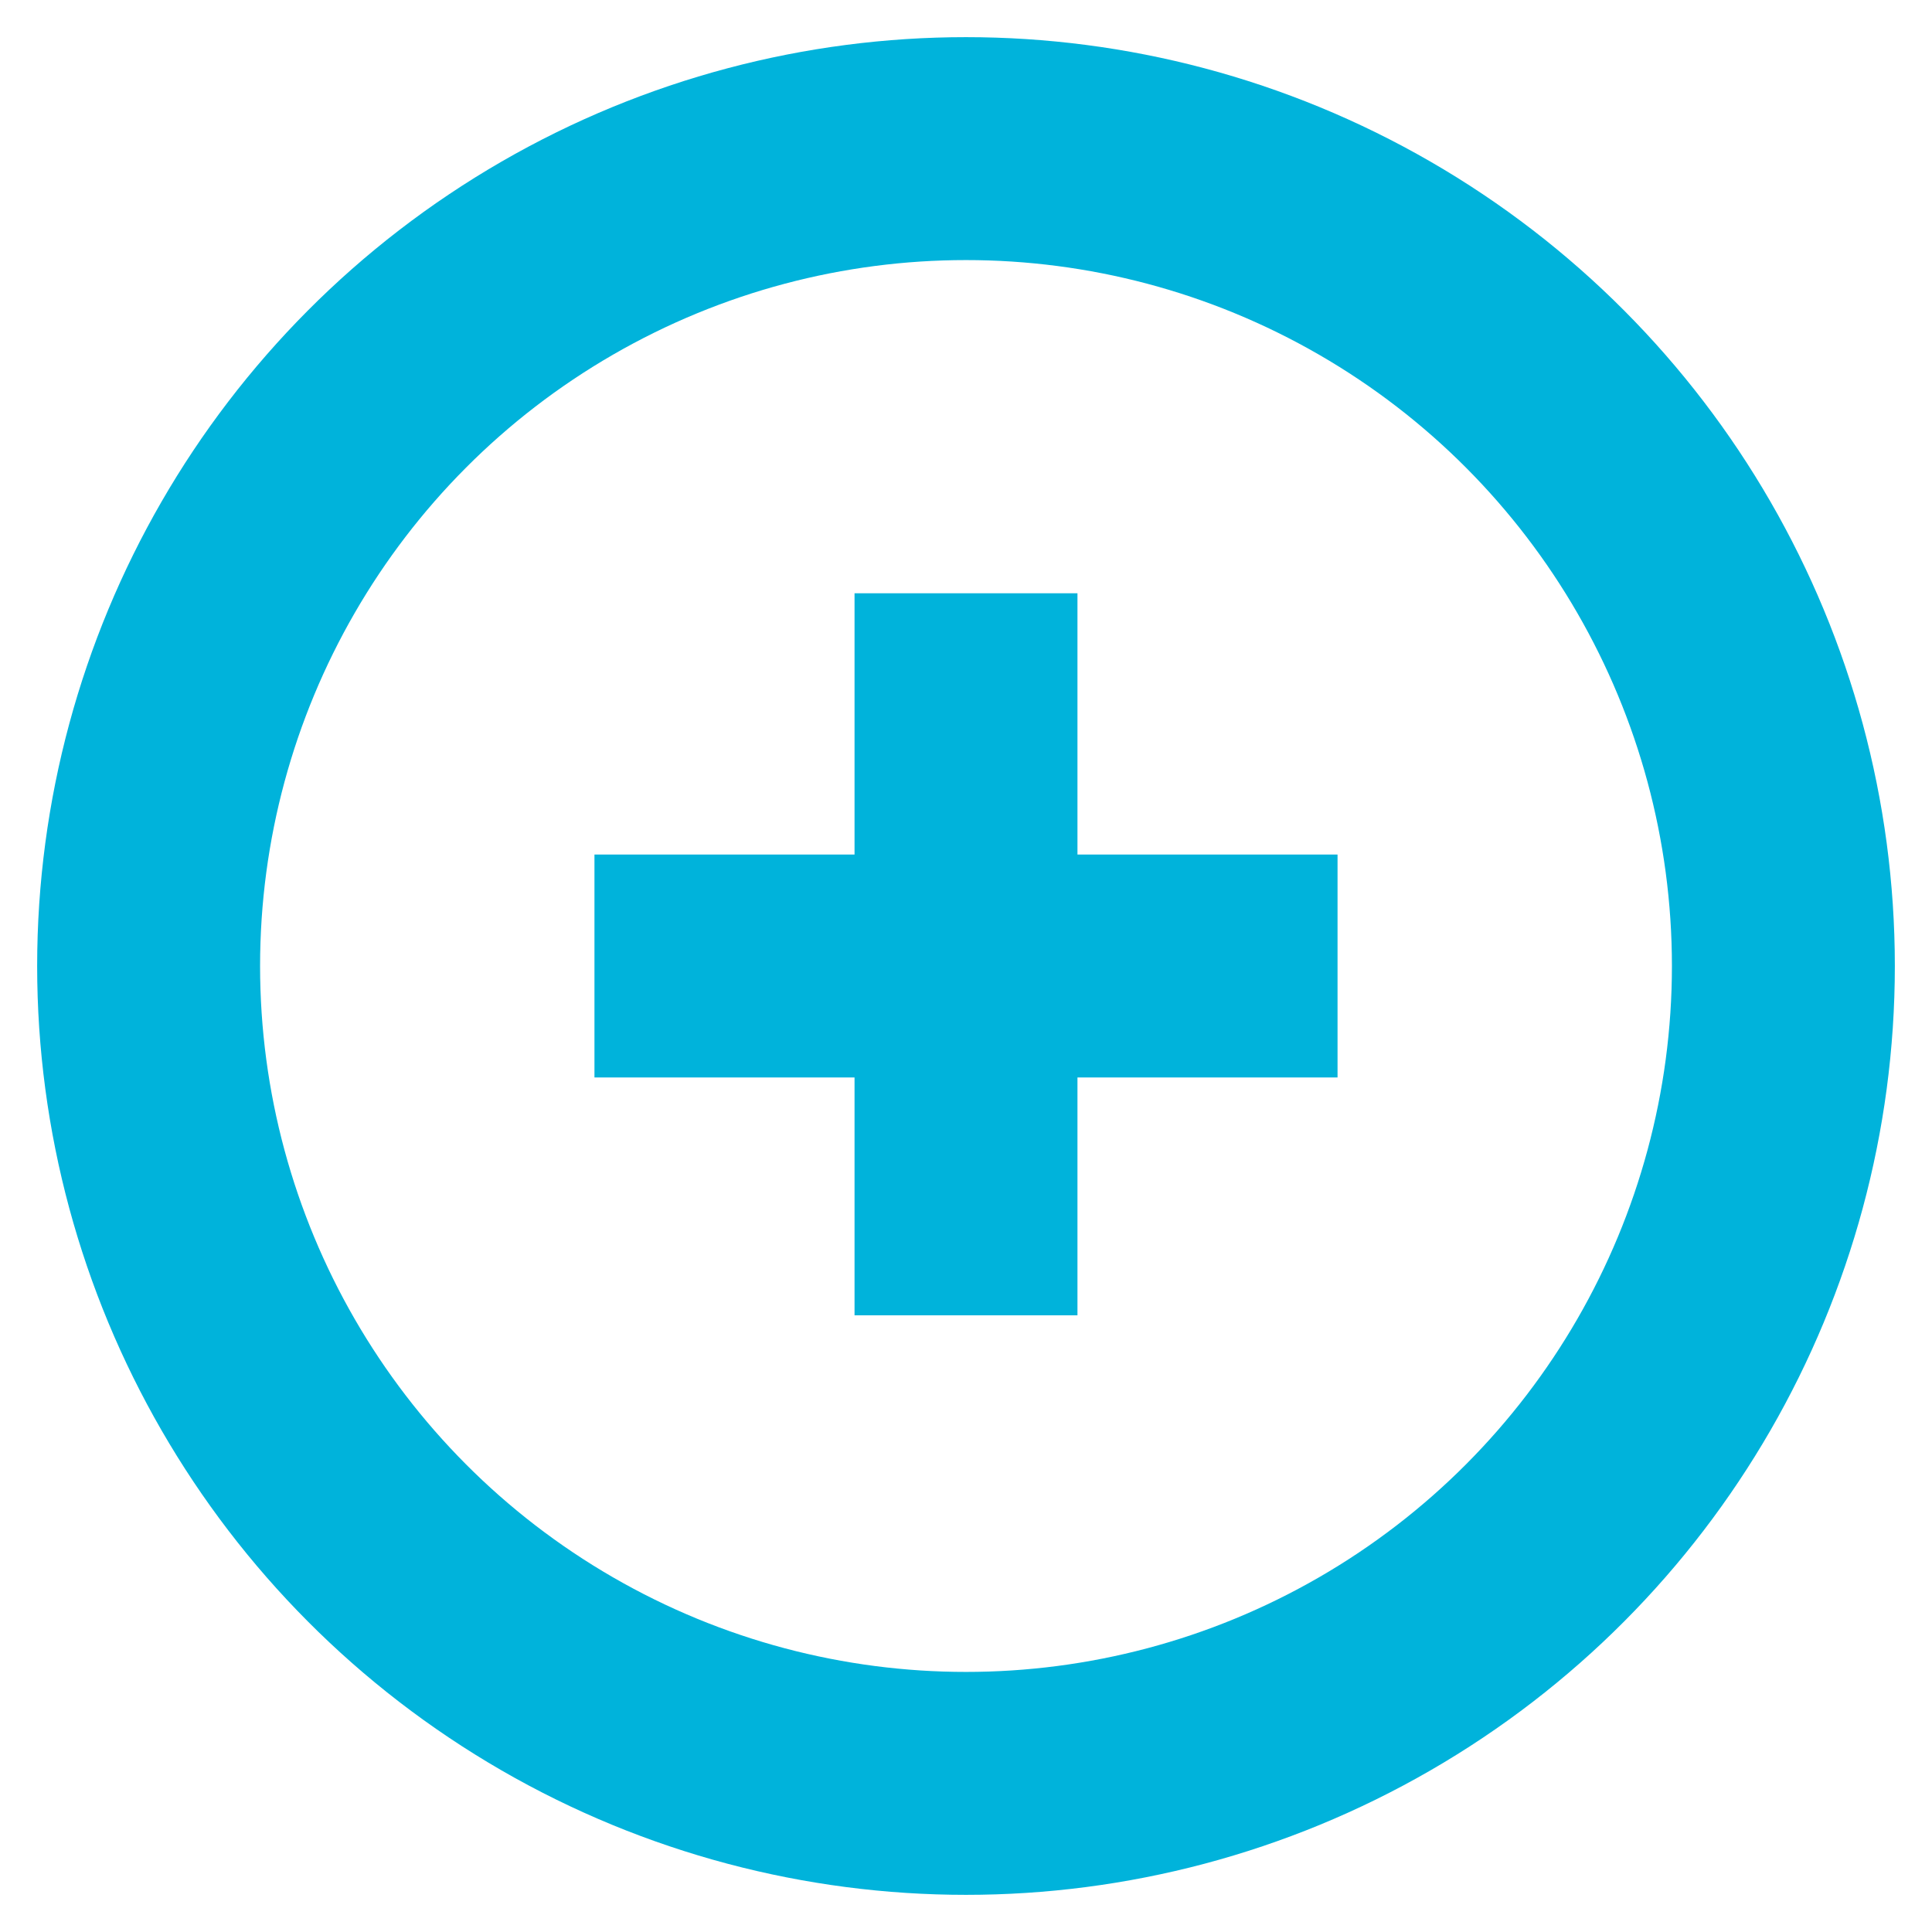
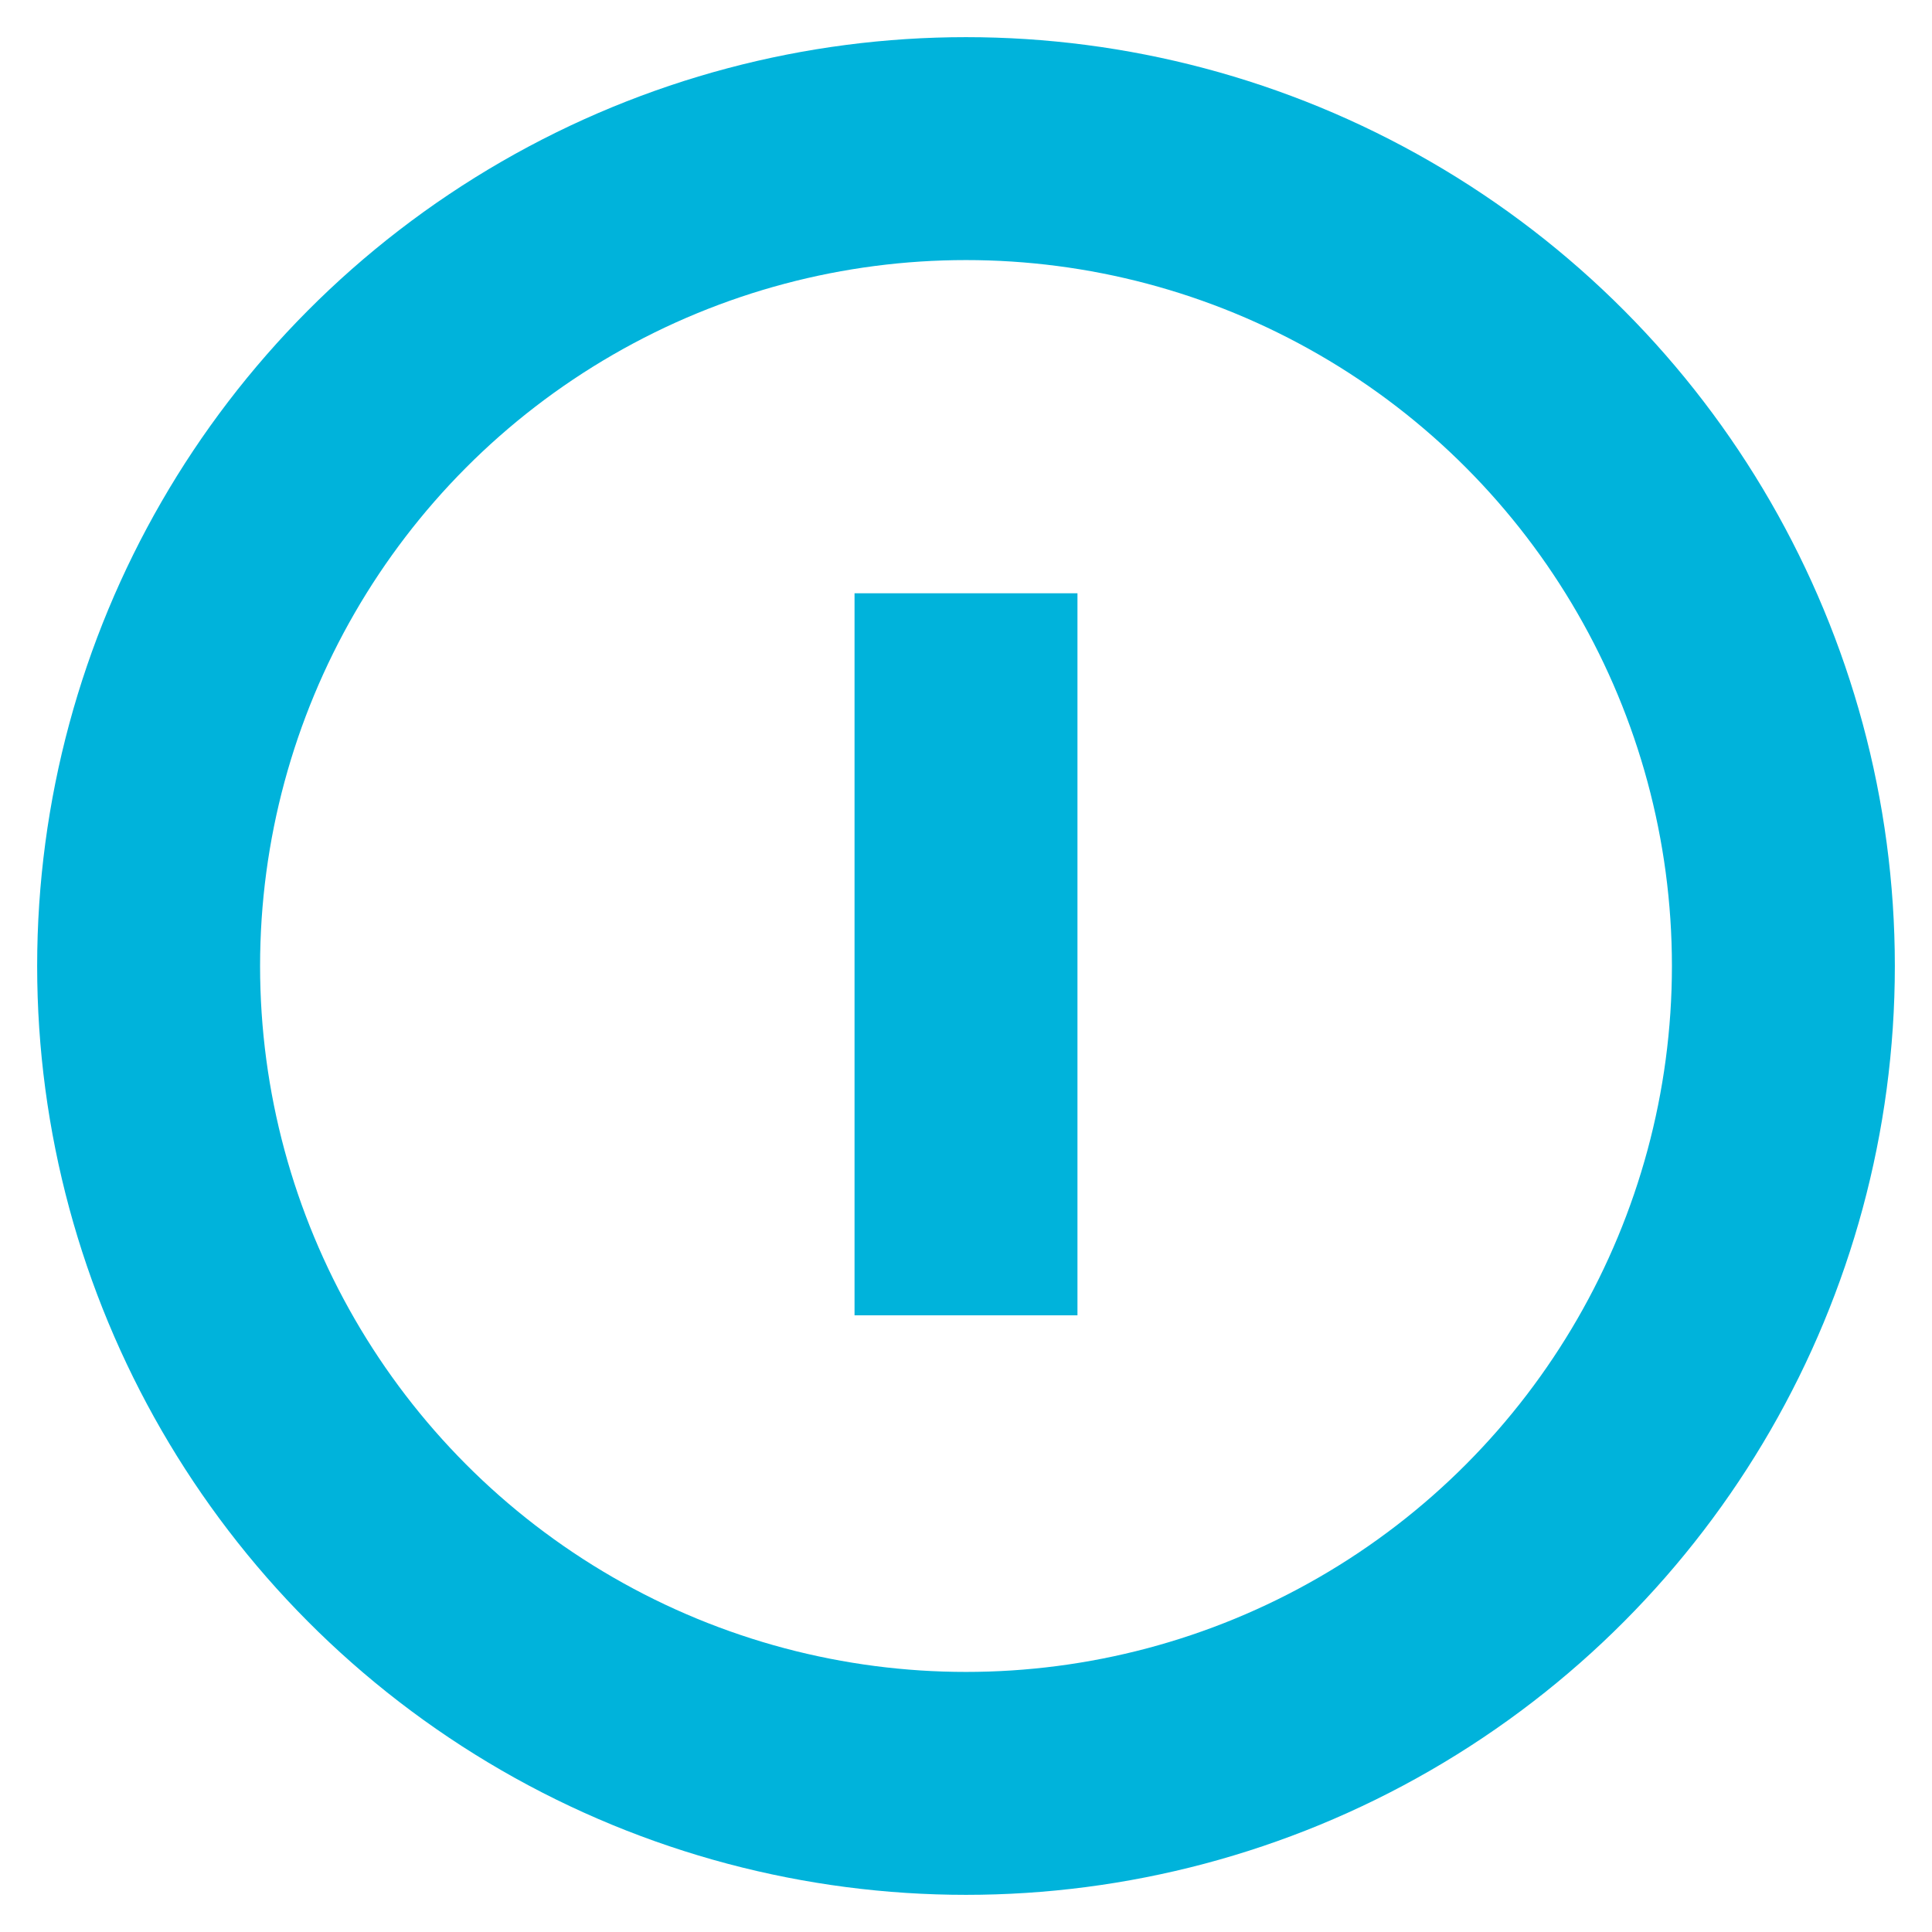
<svg xmlns="http://www.w3.org/2000/svg" width="26px" height="26px" viewBox="0 0 26 26" version="1.1">
  <title>ui/icon/plus</title>
  <desc>Created with Sketch.</desc>
  <g id="ui/icon/plus" stroke="none" stroke-width="1" fill="none" fill-rule="evenodd">
    <circle id="Oval" stroke="#00B3DB" stroke-width="3" cx="13" cy="13" r="11" />
    <path d="M13,9.484 L13,16.201" id="Line" stroke="#00B3DB" stroke-width="3" stroke-linecap="square" />
-     <path d="M16.5,13 L9.5,13" id="Line" stroke="#00B3DB" stroke-width="3" stroke-linecap="square" />
  </g>
</svg>